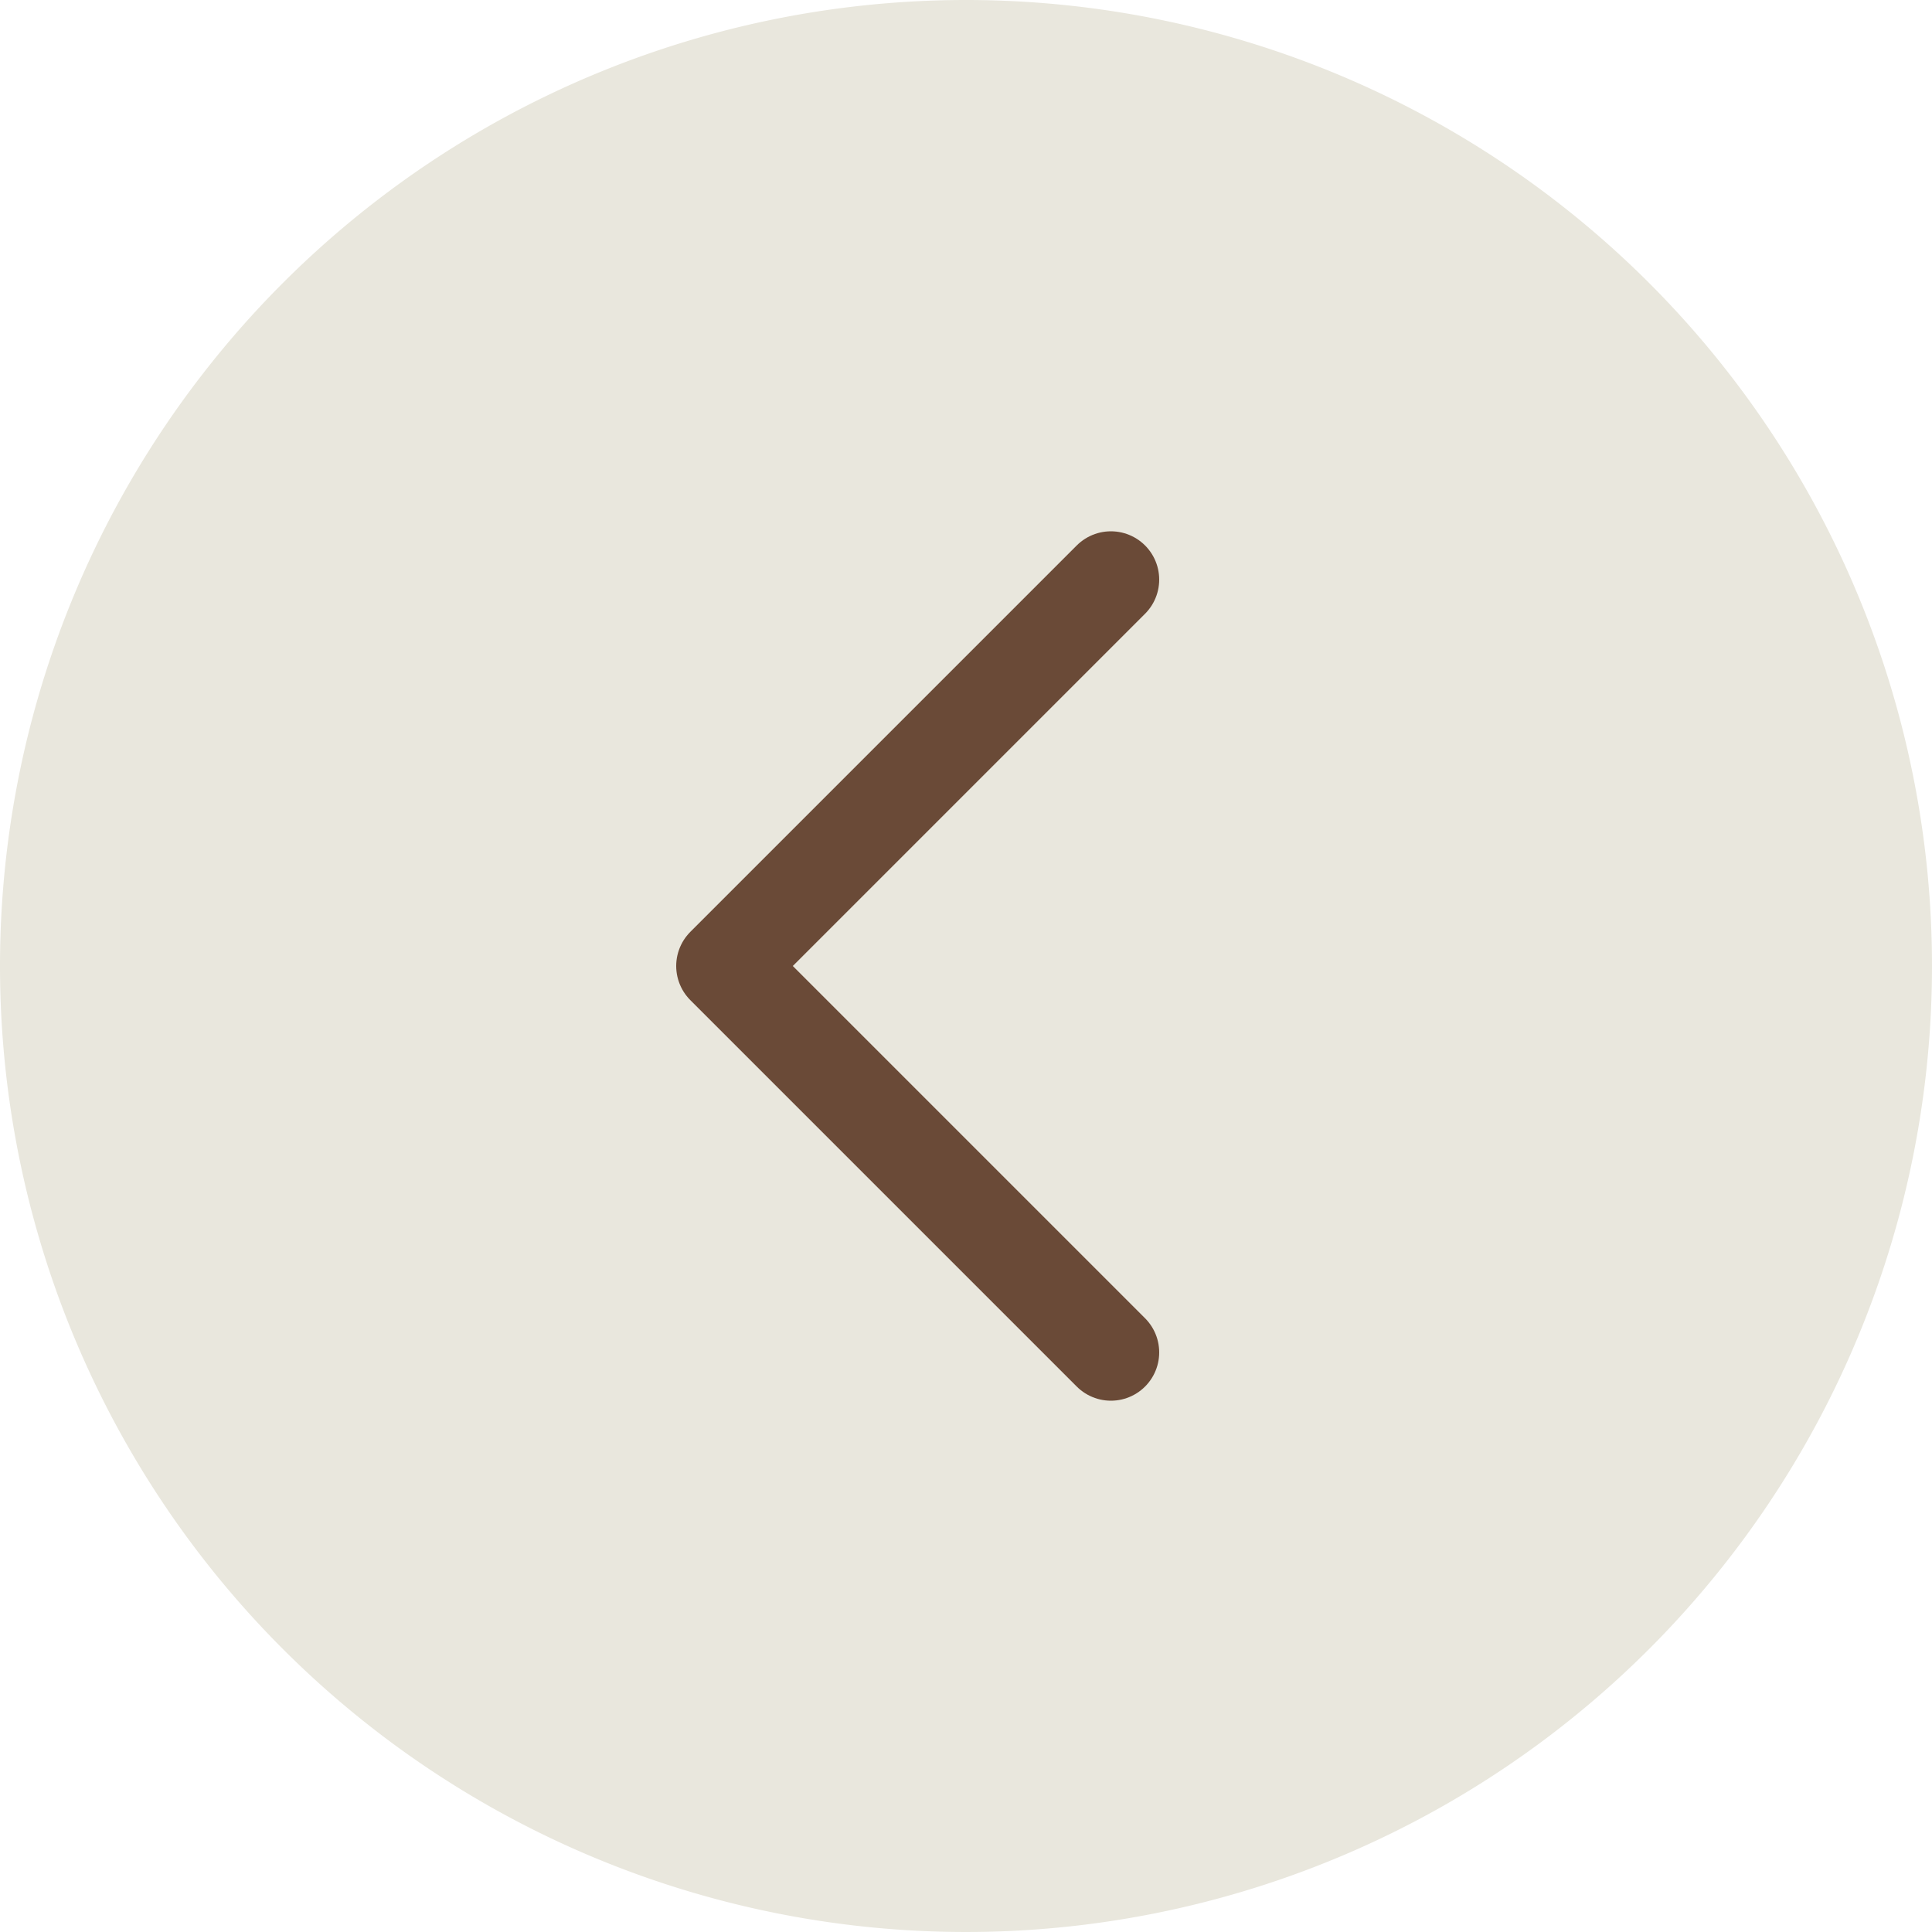
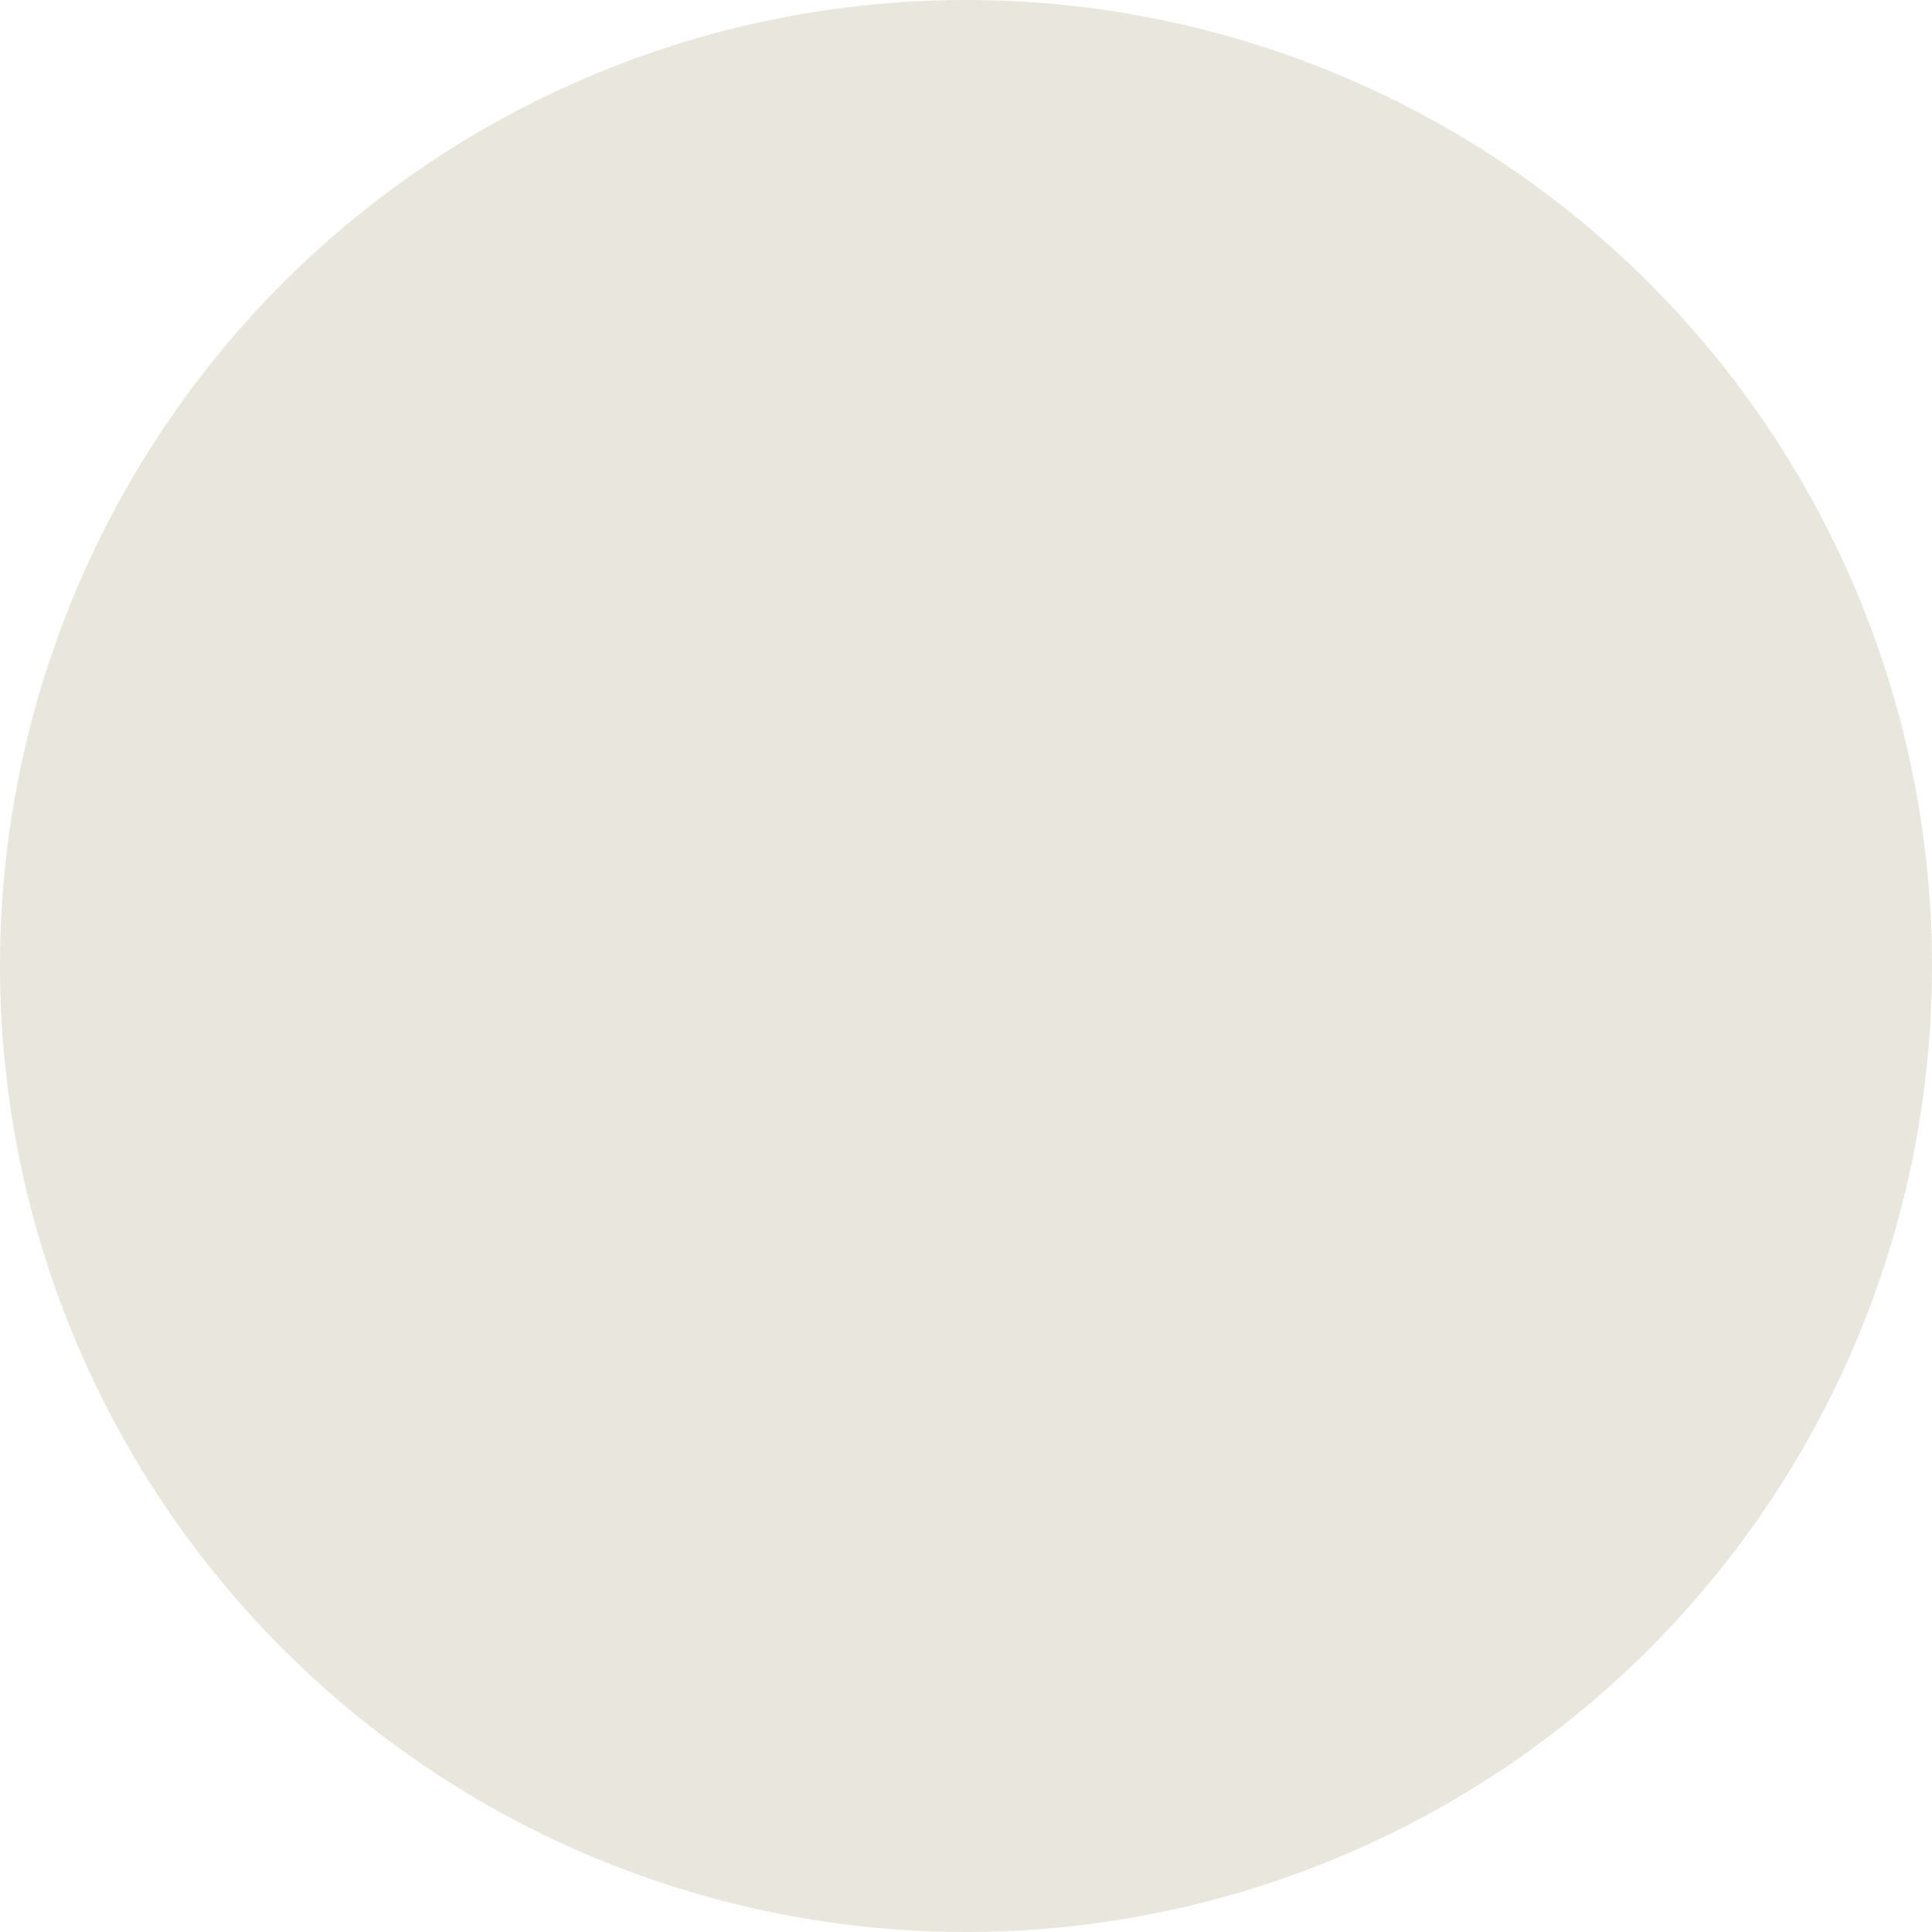
<svg xmlns="http://www.w3.org/2000/svg" width="40" height="40" viewBox="0 0 40 40">
  <g id="그룹_31520" data-name="그룹 31520" transform="translate(-1147 -4382)">
    <path id="패스_10528" data-name="패스 10528" d="M20,0A20,20,0,1,1,0,20,20,20,0,0,1,20,0Z" transform="translate(1147 4382)" fill="#e9e7dd" />
    <g id="Icon_feather-arrow-down" data-name="Icon feather-arrow-down" transform="translate(1162 4410) rotate(-90)">
-       <path id="패스_7552" data-name="패스 7552" d="M16,8,8,0,0,8" transform="translate(0)" fill="none" stroke="#6a4a37" stroke-linecap="round" stroke-linejoin="round" stroke-width="2" />
-     </g>
+       </g>
  </g>
</svg>